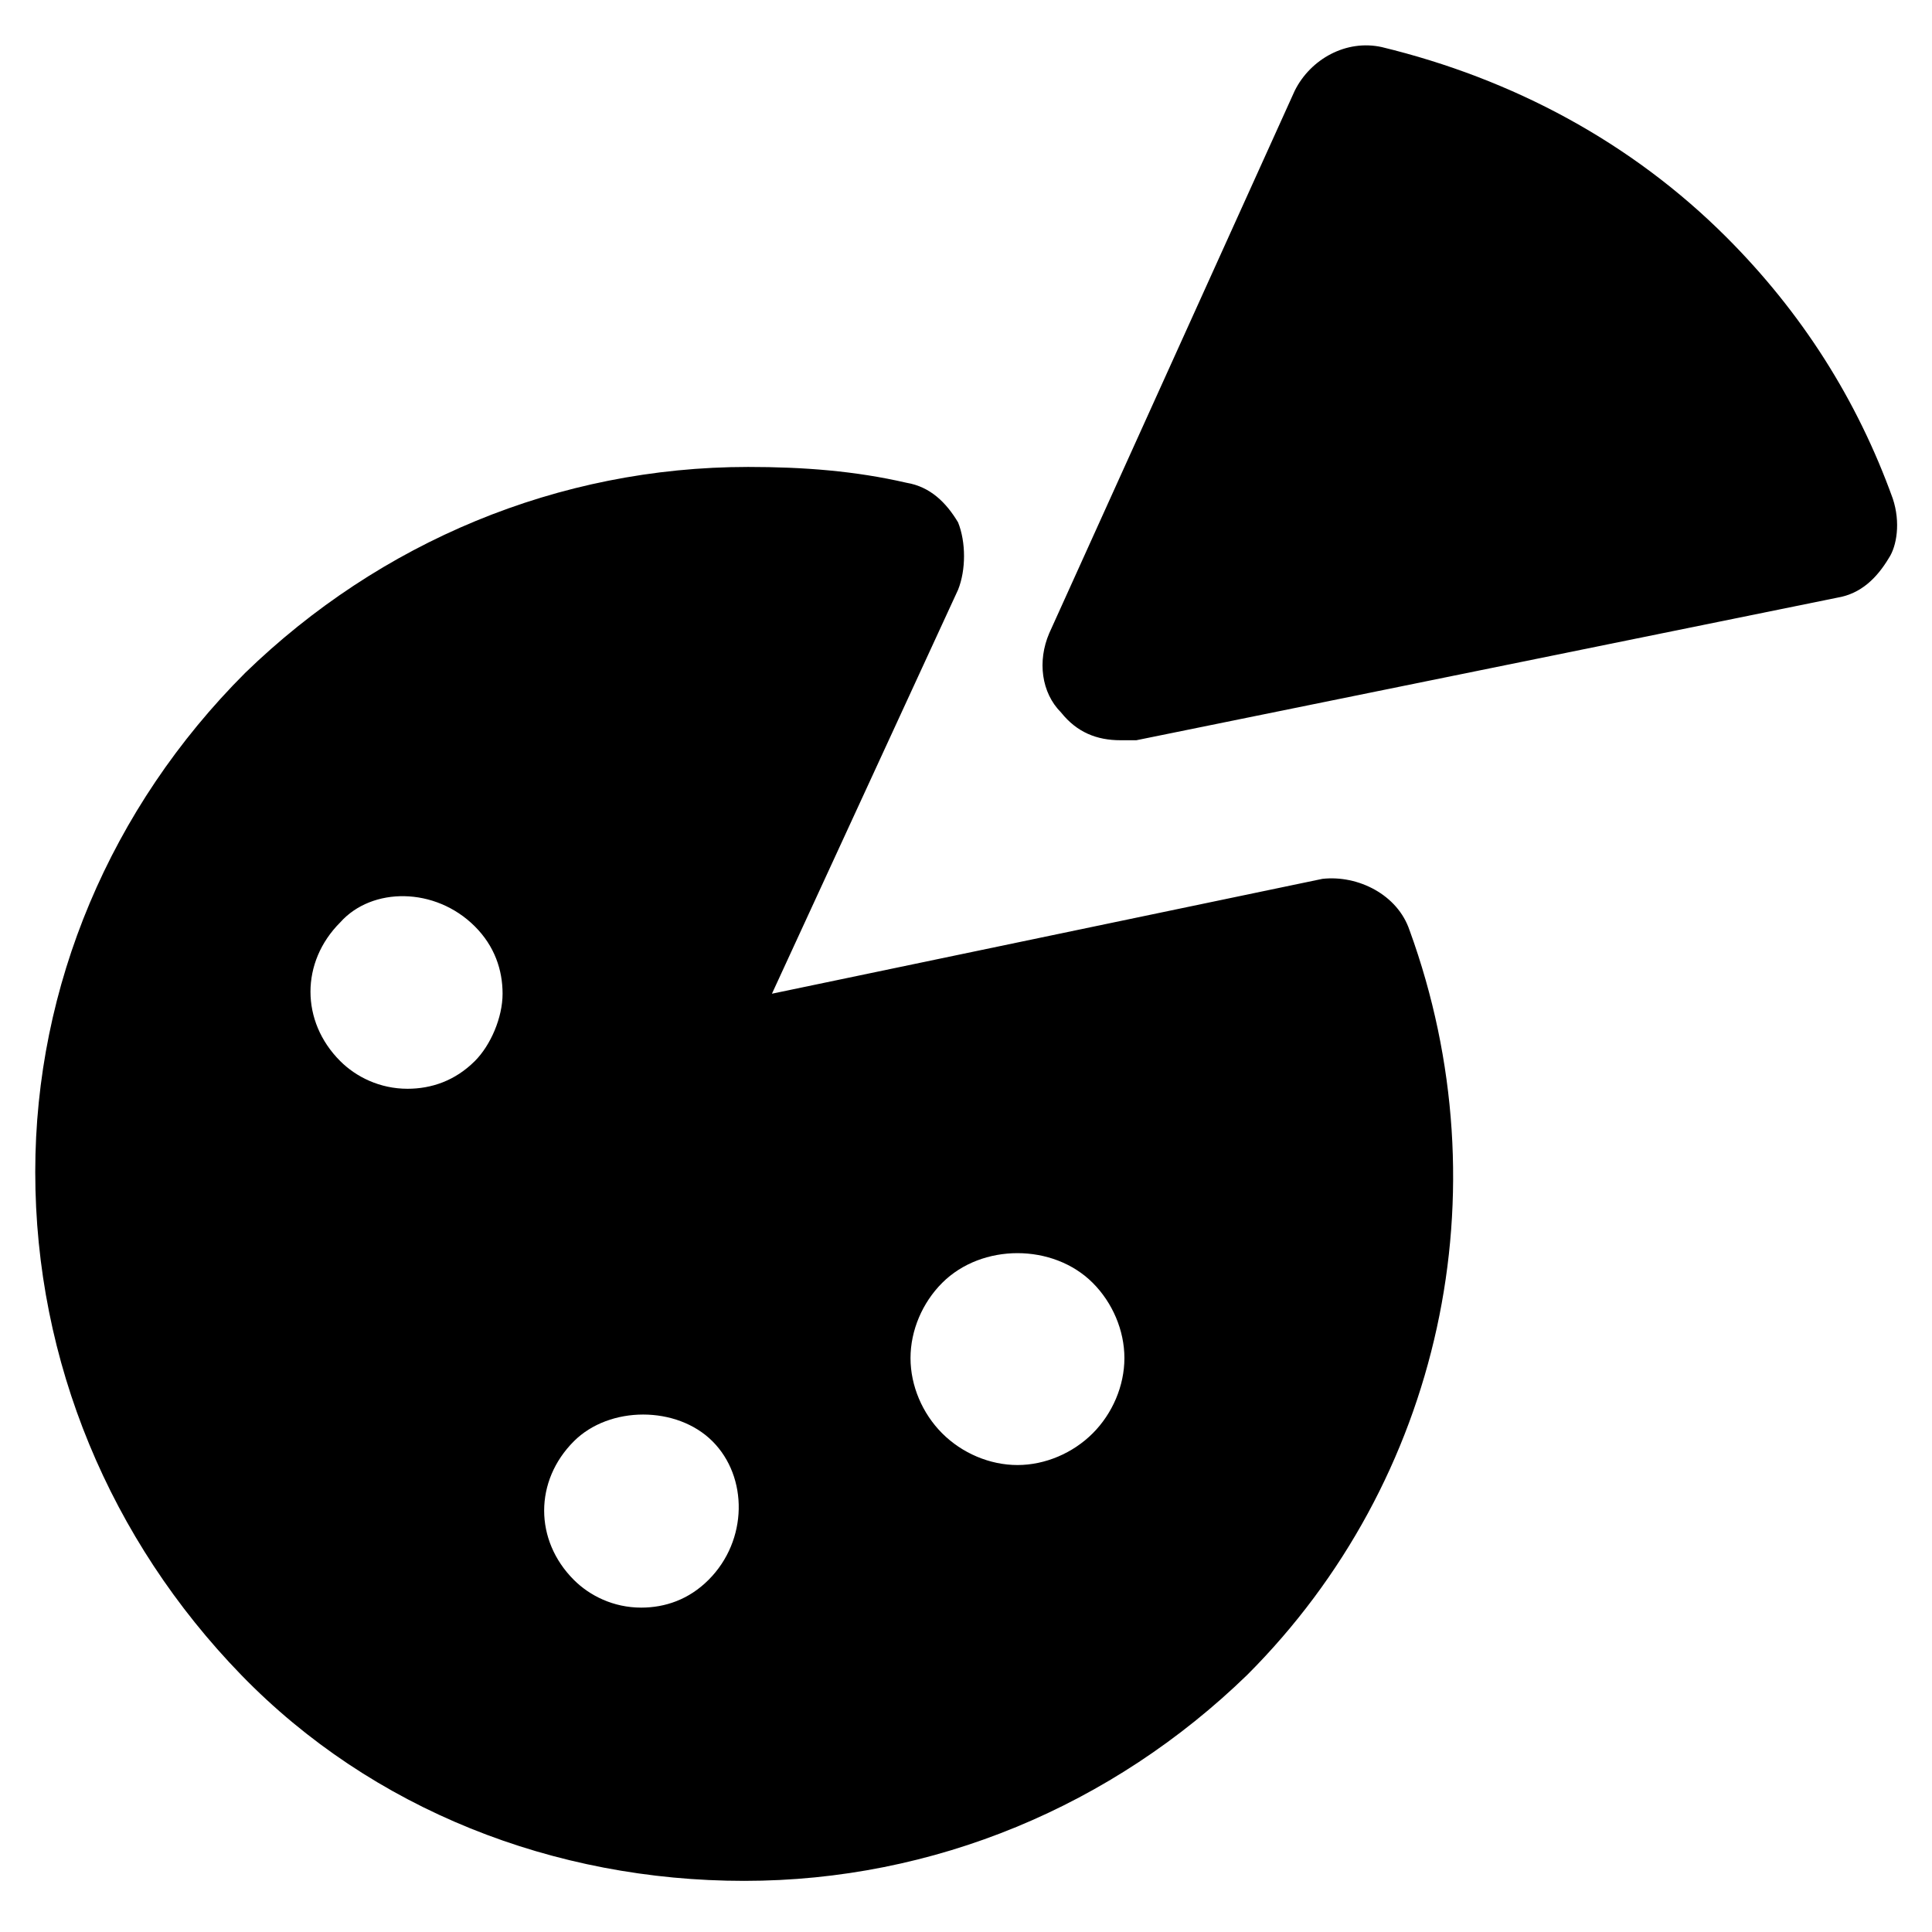
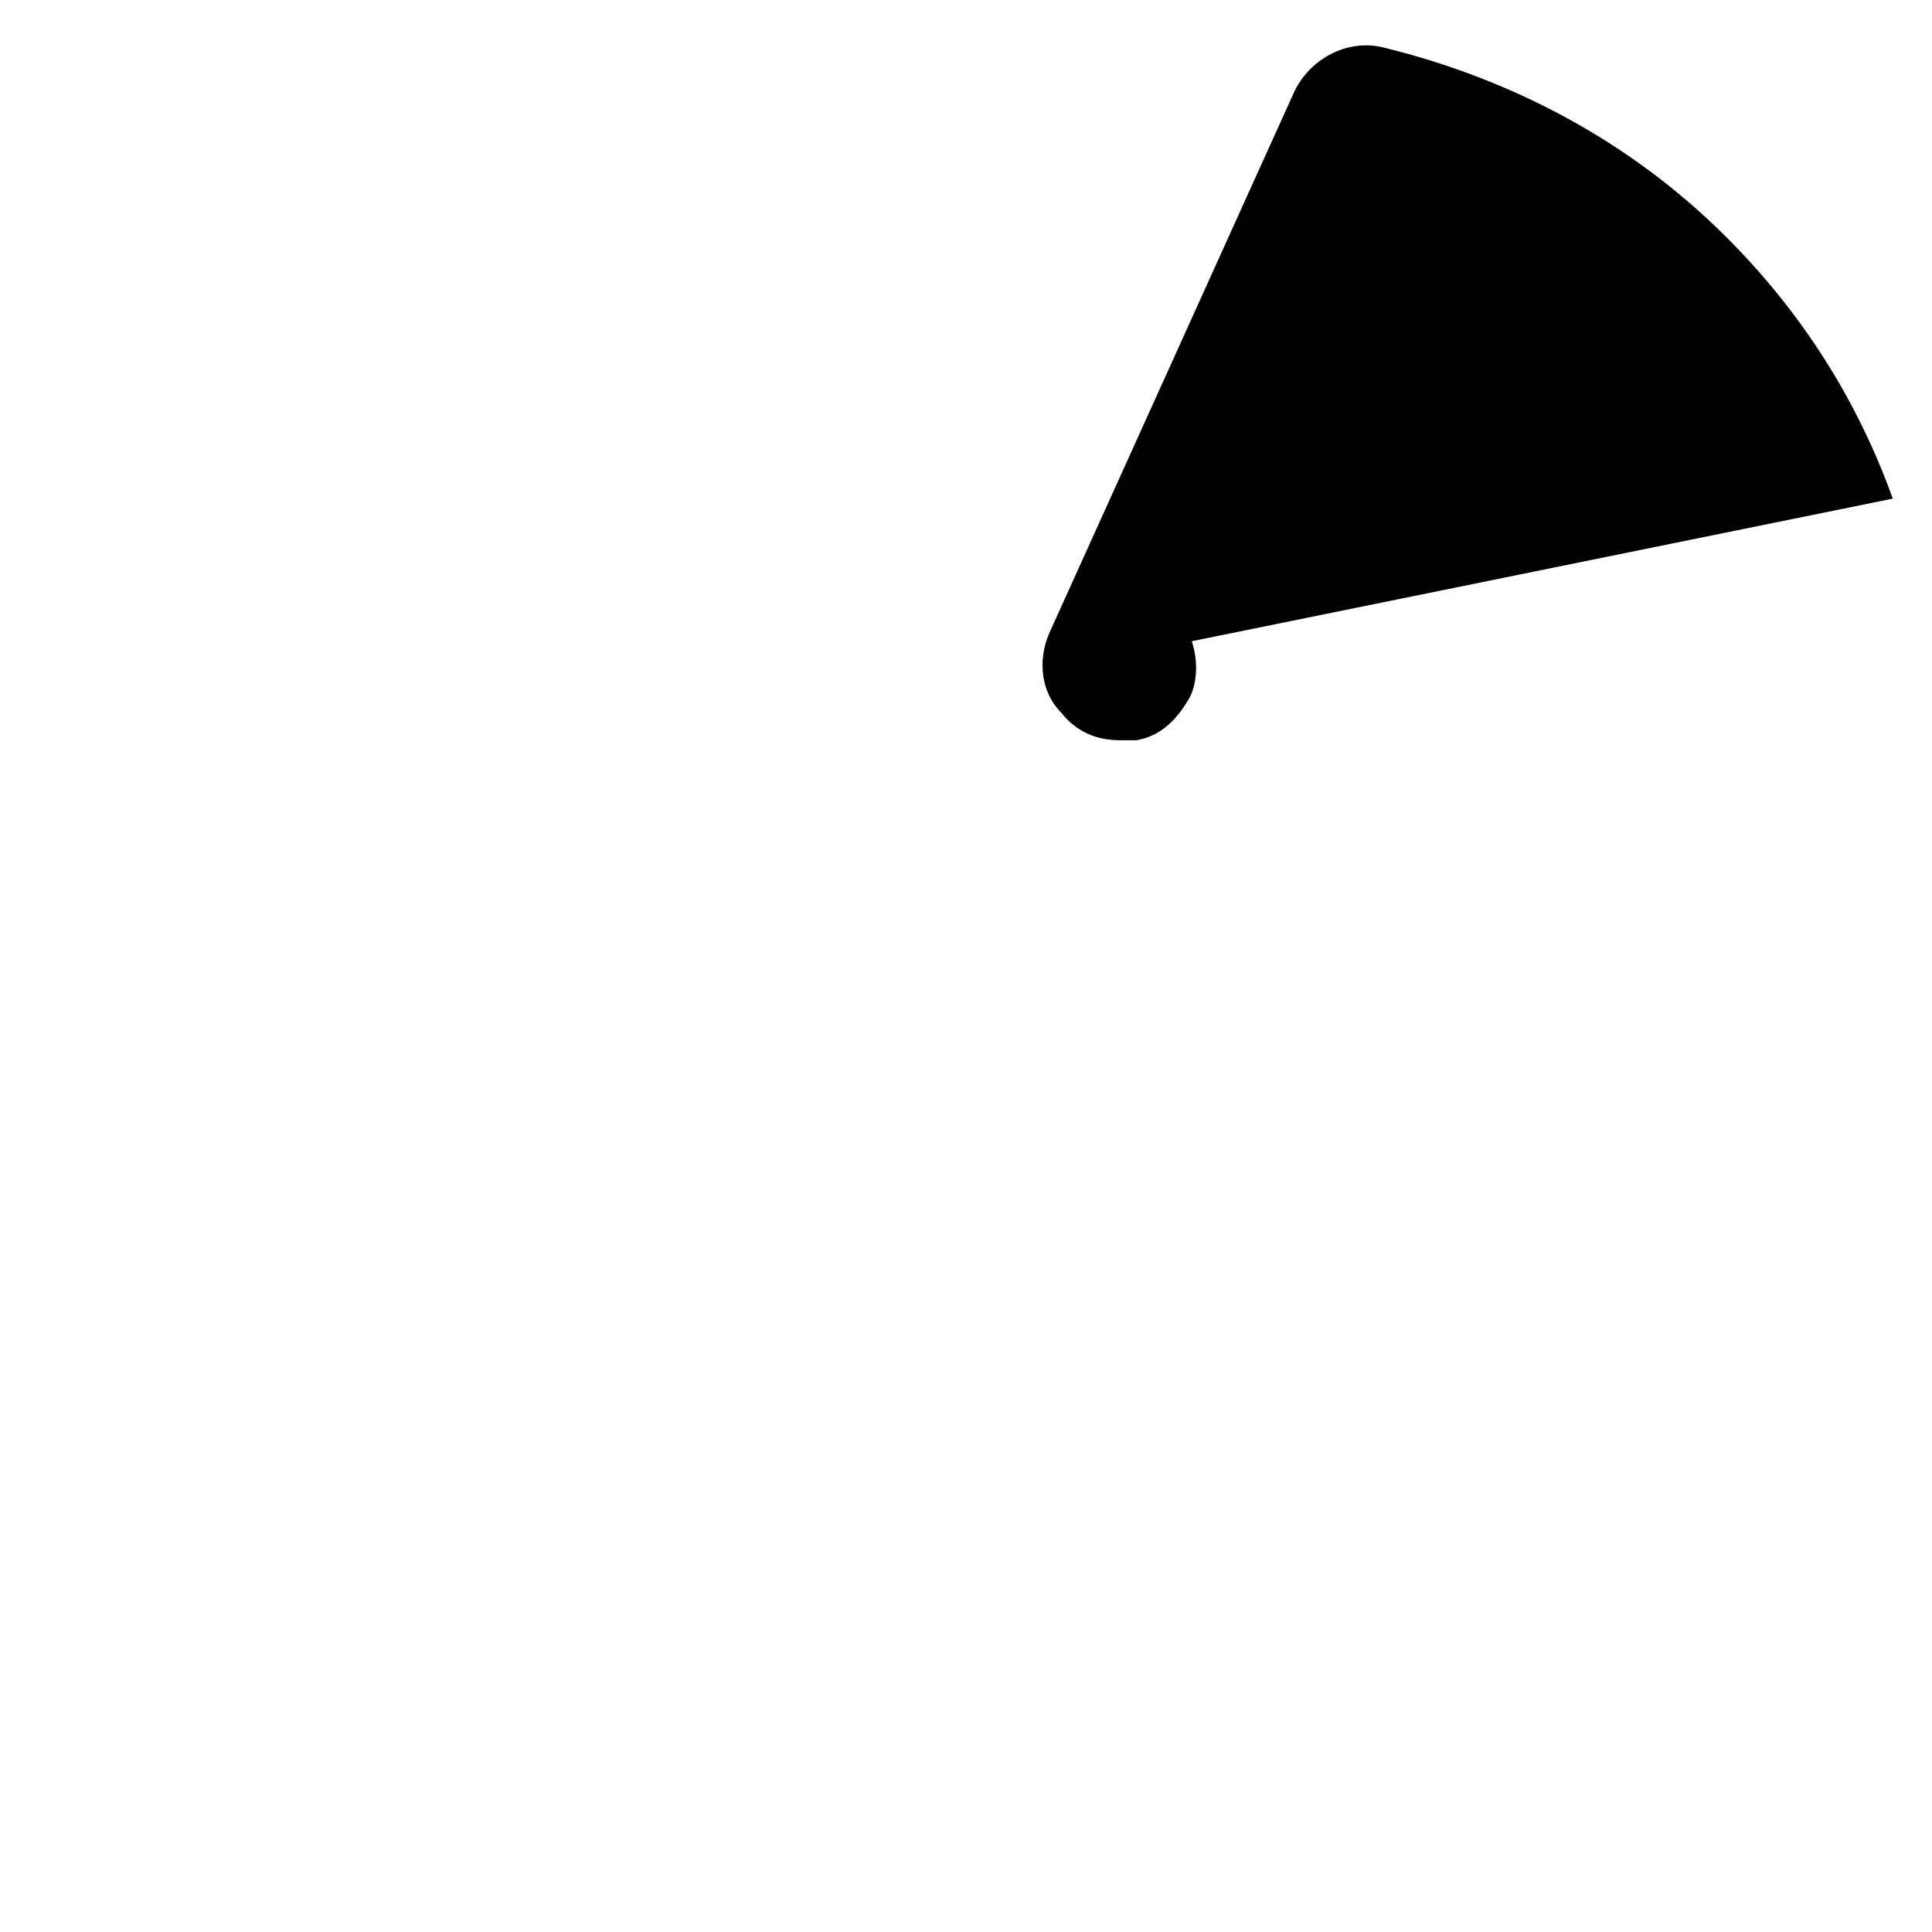
<svg xmlns="http://www.w3.org/2000/svg" fill="#000000" width="800px" height="800px" version="1.1" viewBox="144 144 512 512">
  <g>
-     <path d="m645.61 276.14c-9.445-26.238-24.141-49.332-44.082-69.273-25.191-25.191-56.68-41.984-91.316-50.383-9.445-2.098-18.895 3.148-23.09 11.547l-65.074 143.8c-3.148 7.348-2.098 15.742 3.148 20.992 4.199 5.246 9.445 7.348 15.742 7.348h4.199l185.78-37.785c6.297-1.051 10.496-5.246 13.645-10.496 2.098-3.148 3.144-9.449 1.047-15.746z" />
-     <path d="m517.55 390.55c-3.148-9.445-13.645-14.695-23.09-13.645l-145.89 30.438 49.332-107.06c2.098-5.246 2.098-12.594 0-17.844-3.148-5.246-7.348-9.445-13.645-10.496-13.645-3.148-27.289-4.199-41.984-4.199-50.383 0-97.613 19.941-133.3 54.578-35.688 35.691-55.633 82.922-55.633 132.25 0 50.383 19.941 97.613 54.578 133.3s82.918 54.578 133.3 54.578 97.613-19.941 133.3-54.578c51.43-51.434 68.227-128.05 43.035-197.33zm-247.71 34.637c-5.246 5.246-11.547 7.348-17.844 7.348-7.348 0-13.645-3.148-17.844-7.348-10.496-10.496-10.496-26.238 0-36.734 8.398-9.445 25.191-9.445 35.688 1.051 5.246 5.246 7.348 11.547 7.348 17.844s-3.148 13.645-7.348 17.84zm61.926 137.5c-5.246 5.246-11.547 7.348-17.844 7.348-7.348 0-13.645-3.148-17.844-7.348-10.496-10.496-10.496-26.238 0-36.734 9.445-9.445 27.289-9.445 36.734 0 9.449 9.445 9.449 26.238-1.047 36.734zm101.81-38.836c-5.246 5.246-12.594 8.398-19.941 8.398-7.348 0-14.695-3.148-19.941-8.398-5.246-5.246-8.398-12.594-8.398-19.941s3.148-14.695 8.398-19.941c10.496-10.496 29.391-10.496 39.887 0 5.246 5.246 8.398 12.594 8.398 19.941-0.004 7.348-3.156 14.695-8.402 19.941z" />
+     <path d="m645.61 276.14c-9.445-26.238-24.141-49.332-44.082-69.273-25.191-25.191-56.68-41.984-91.316-50.383-9.445-2.098-18.895 3.148-23.09 11.547l-65.074 143.8c-3.148 7.348-2.098 15.742 3.148 20.992 4.199 5.246 9.445 7.348 15.742 7.348h4.199c6.297-1.051 10.496-5.246 13.645-10.496 2.098-3.148 3.144-9.449 1.047-15.746z" />
  </g>
</svg>